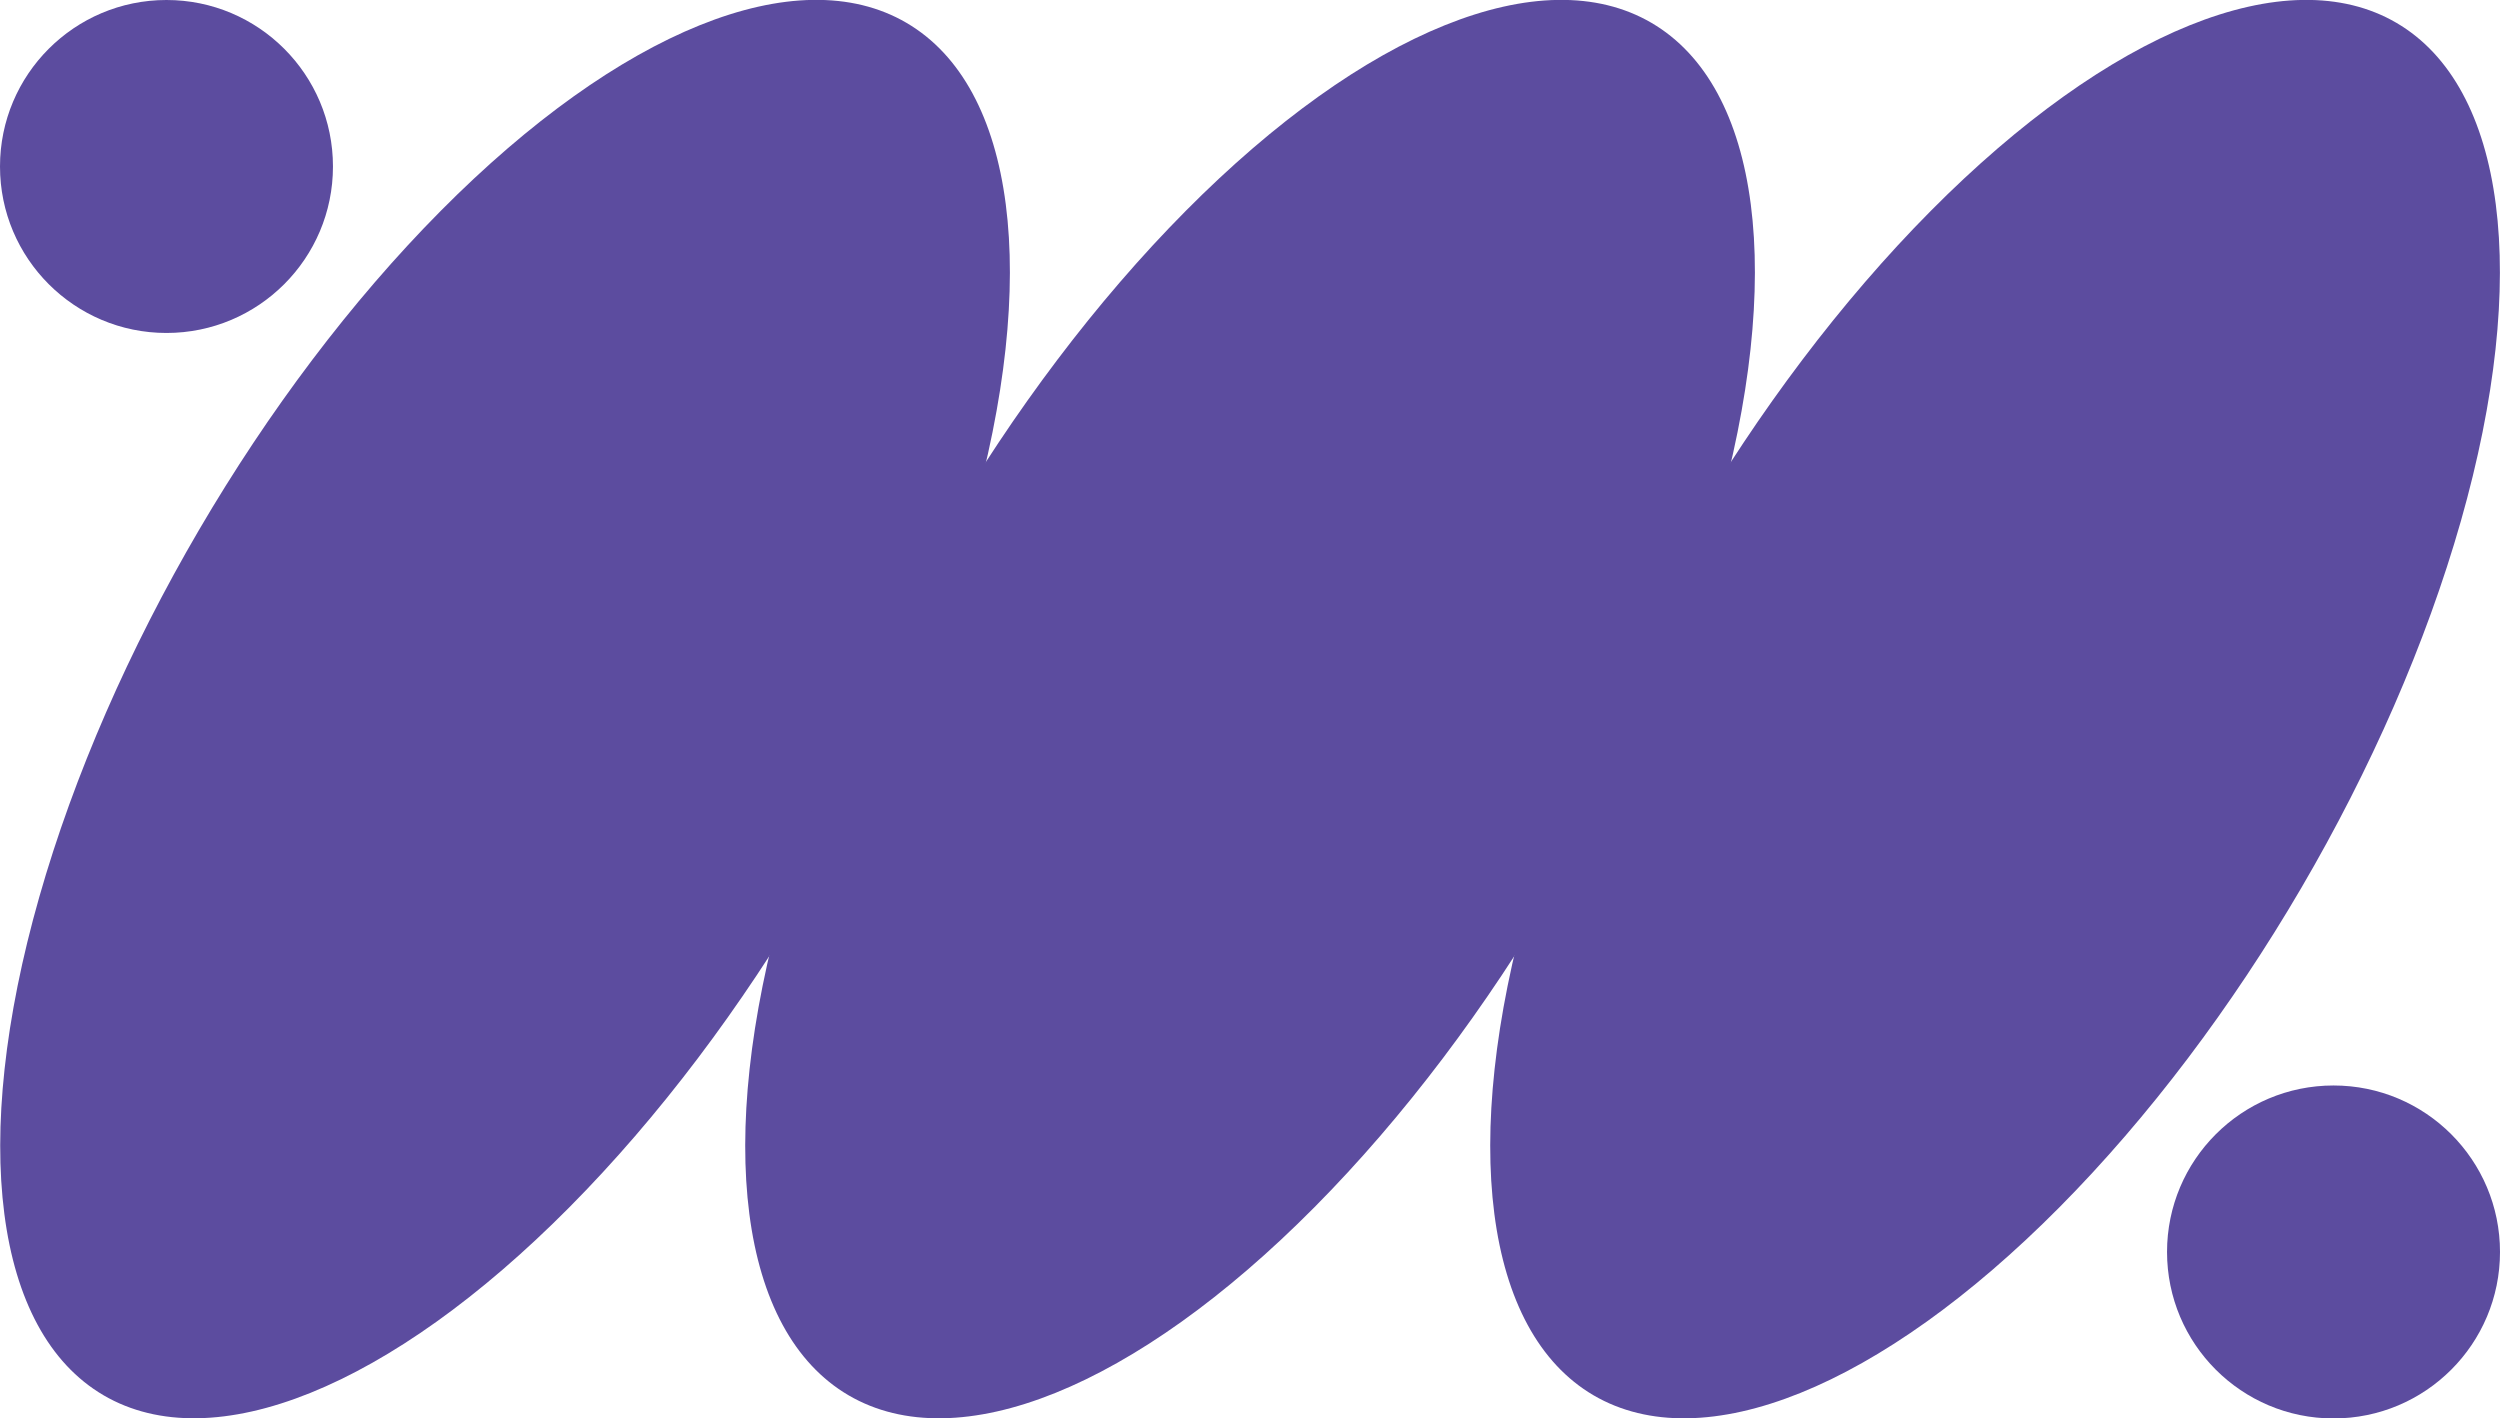
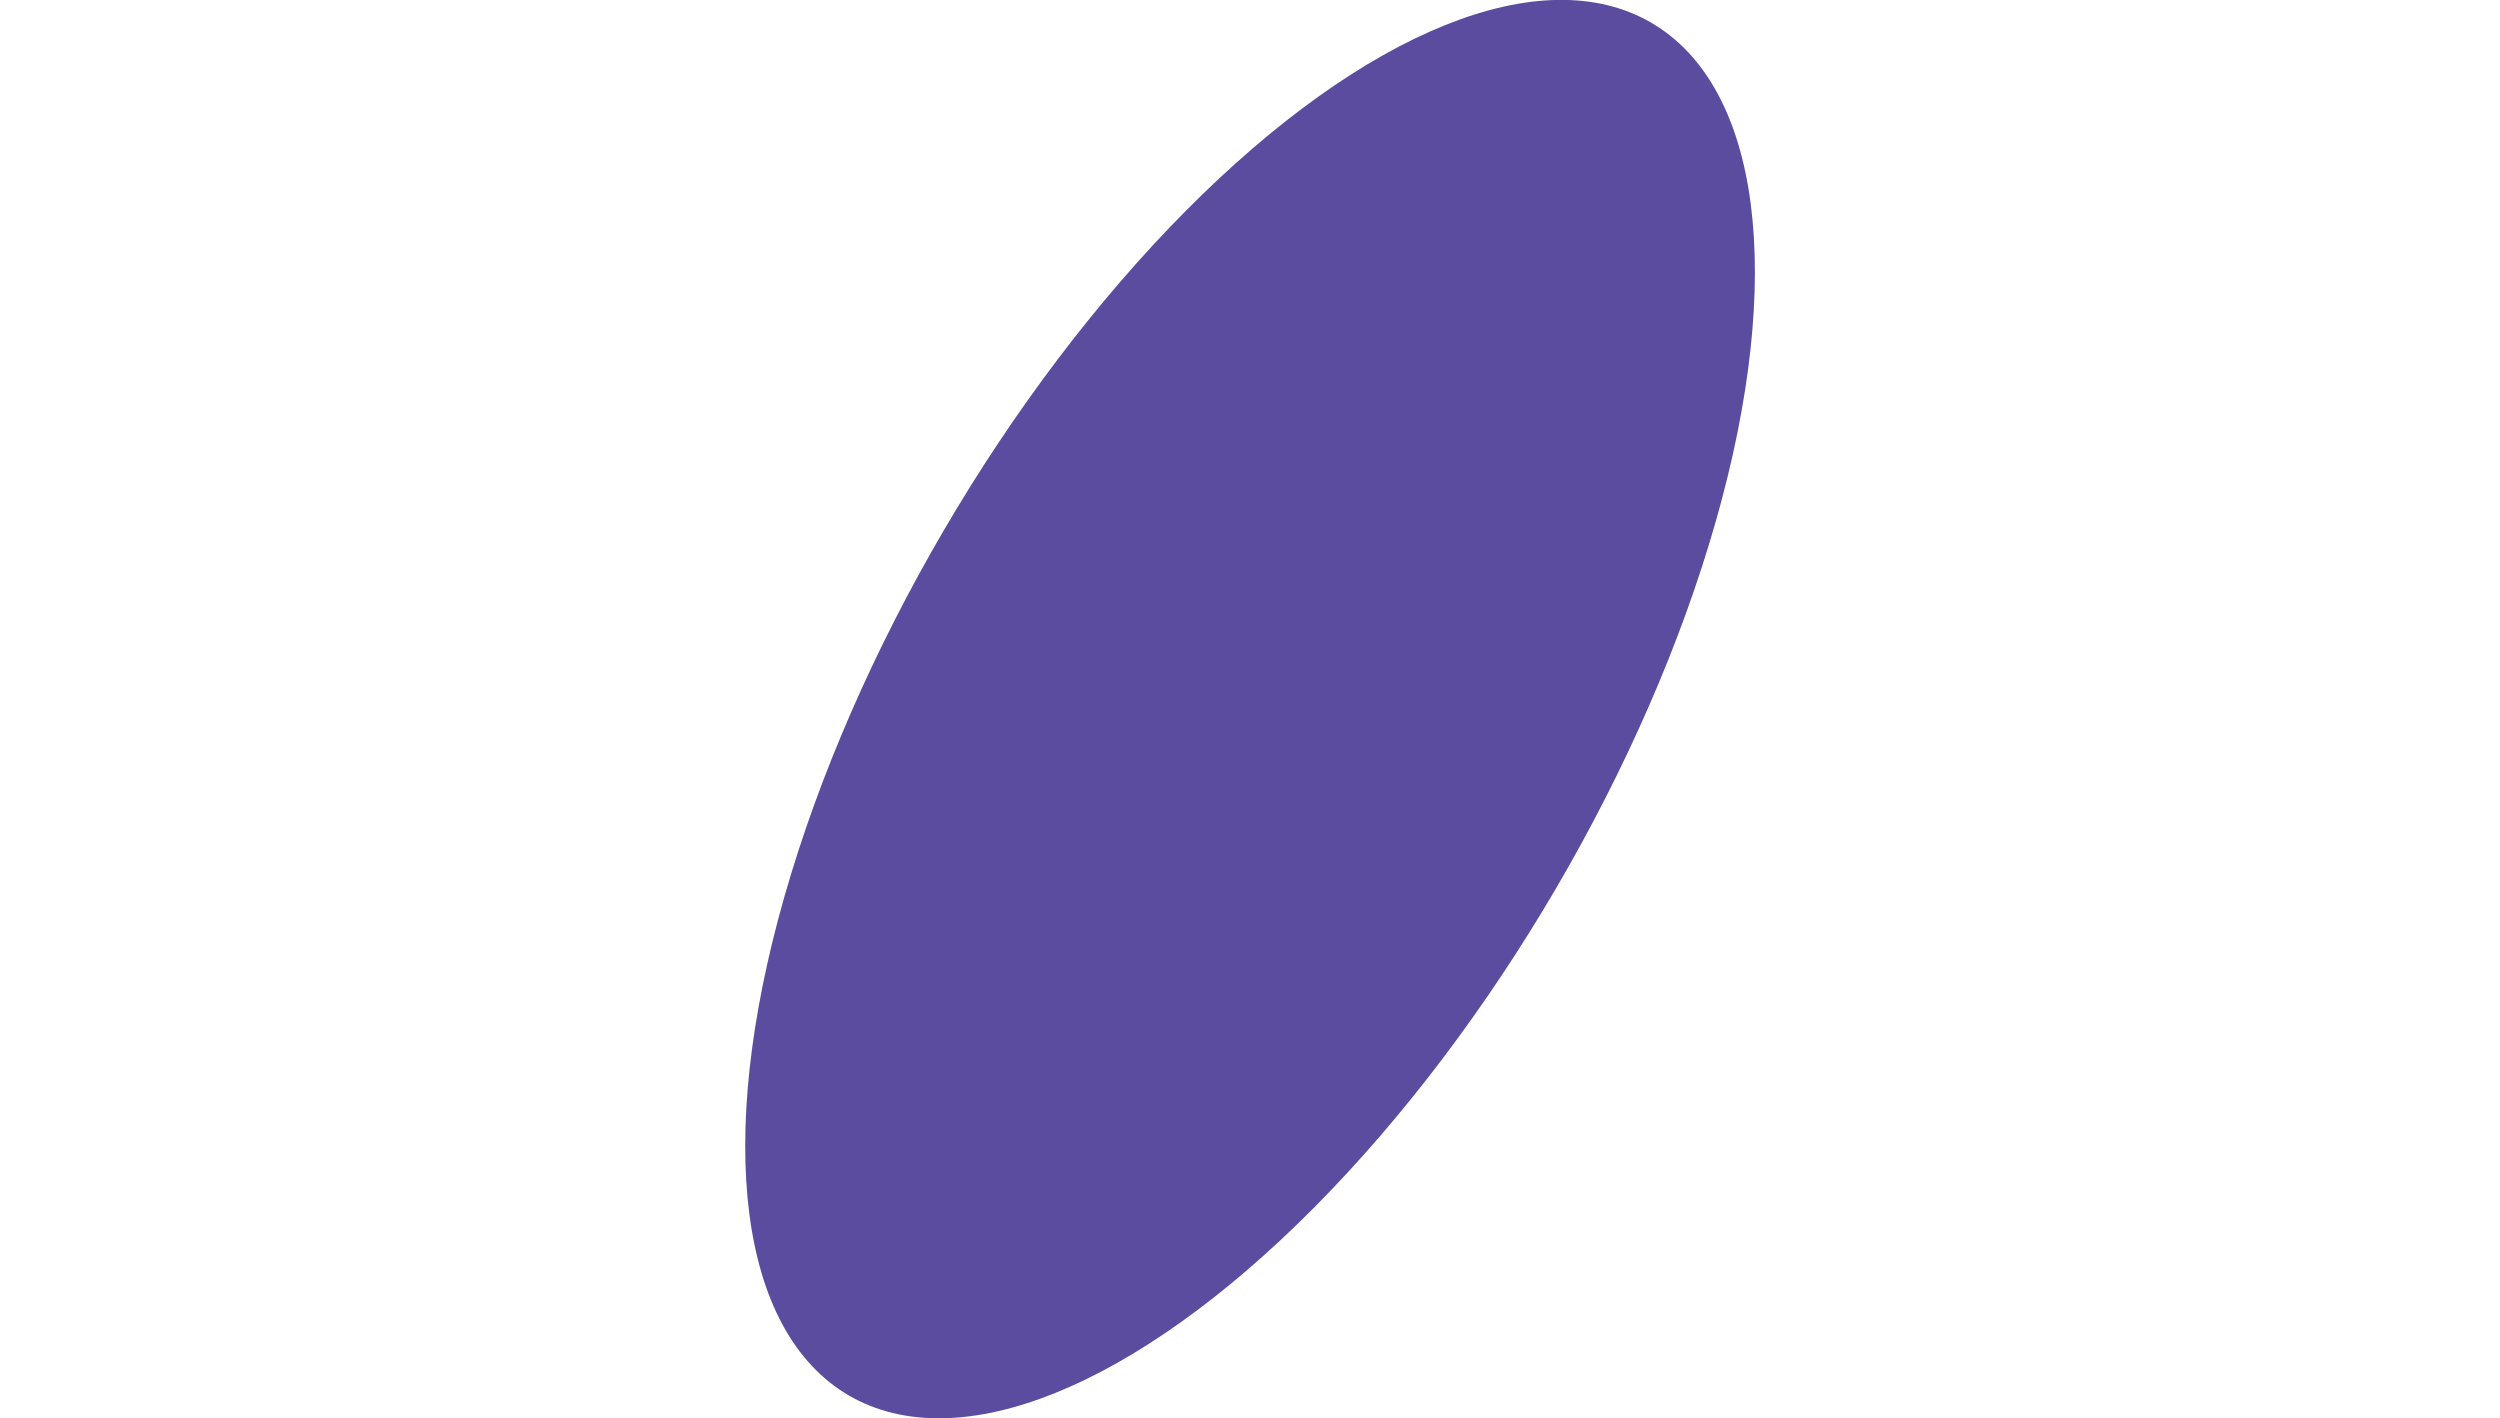
<svg xmlns="http://www.w3.org/2000/svg" id="Layer_2" data-name="Layer 2" viewBox="0 0 63.52 36.03">
  <defs>
    <style>.cls-1{fill:#5c4c9f;stroke-width:0}</style>
  </defs>
  <g id="Layer_1-2" data-name="Layer 1">
-     <ellipse cx="12.83" cy="18.02" class="cls-1" rx="20.2" ry="9.01" transform="rotate(-59.67 12.828 18.016)" />
    <ellipse cx="31.76" cy="18.02" class="cls-1" rx="20.2" ry="9.01" transform="rotate(-59.67 31.758 18.017)" />
-     <ellipse cx="50.69" cy="18.02" class="cls-1" rx="20.2" ry="9.01" transform="rotate(-59.67 50.688 18.018)" />
-     <circle cx="59.29" cy="31.81" r="4.23" class="cls-1" />
-     <circle cx="4.23" cy="4.23" r="4.23" class="cls-1" />
  </g>
</svg>